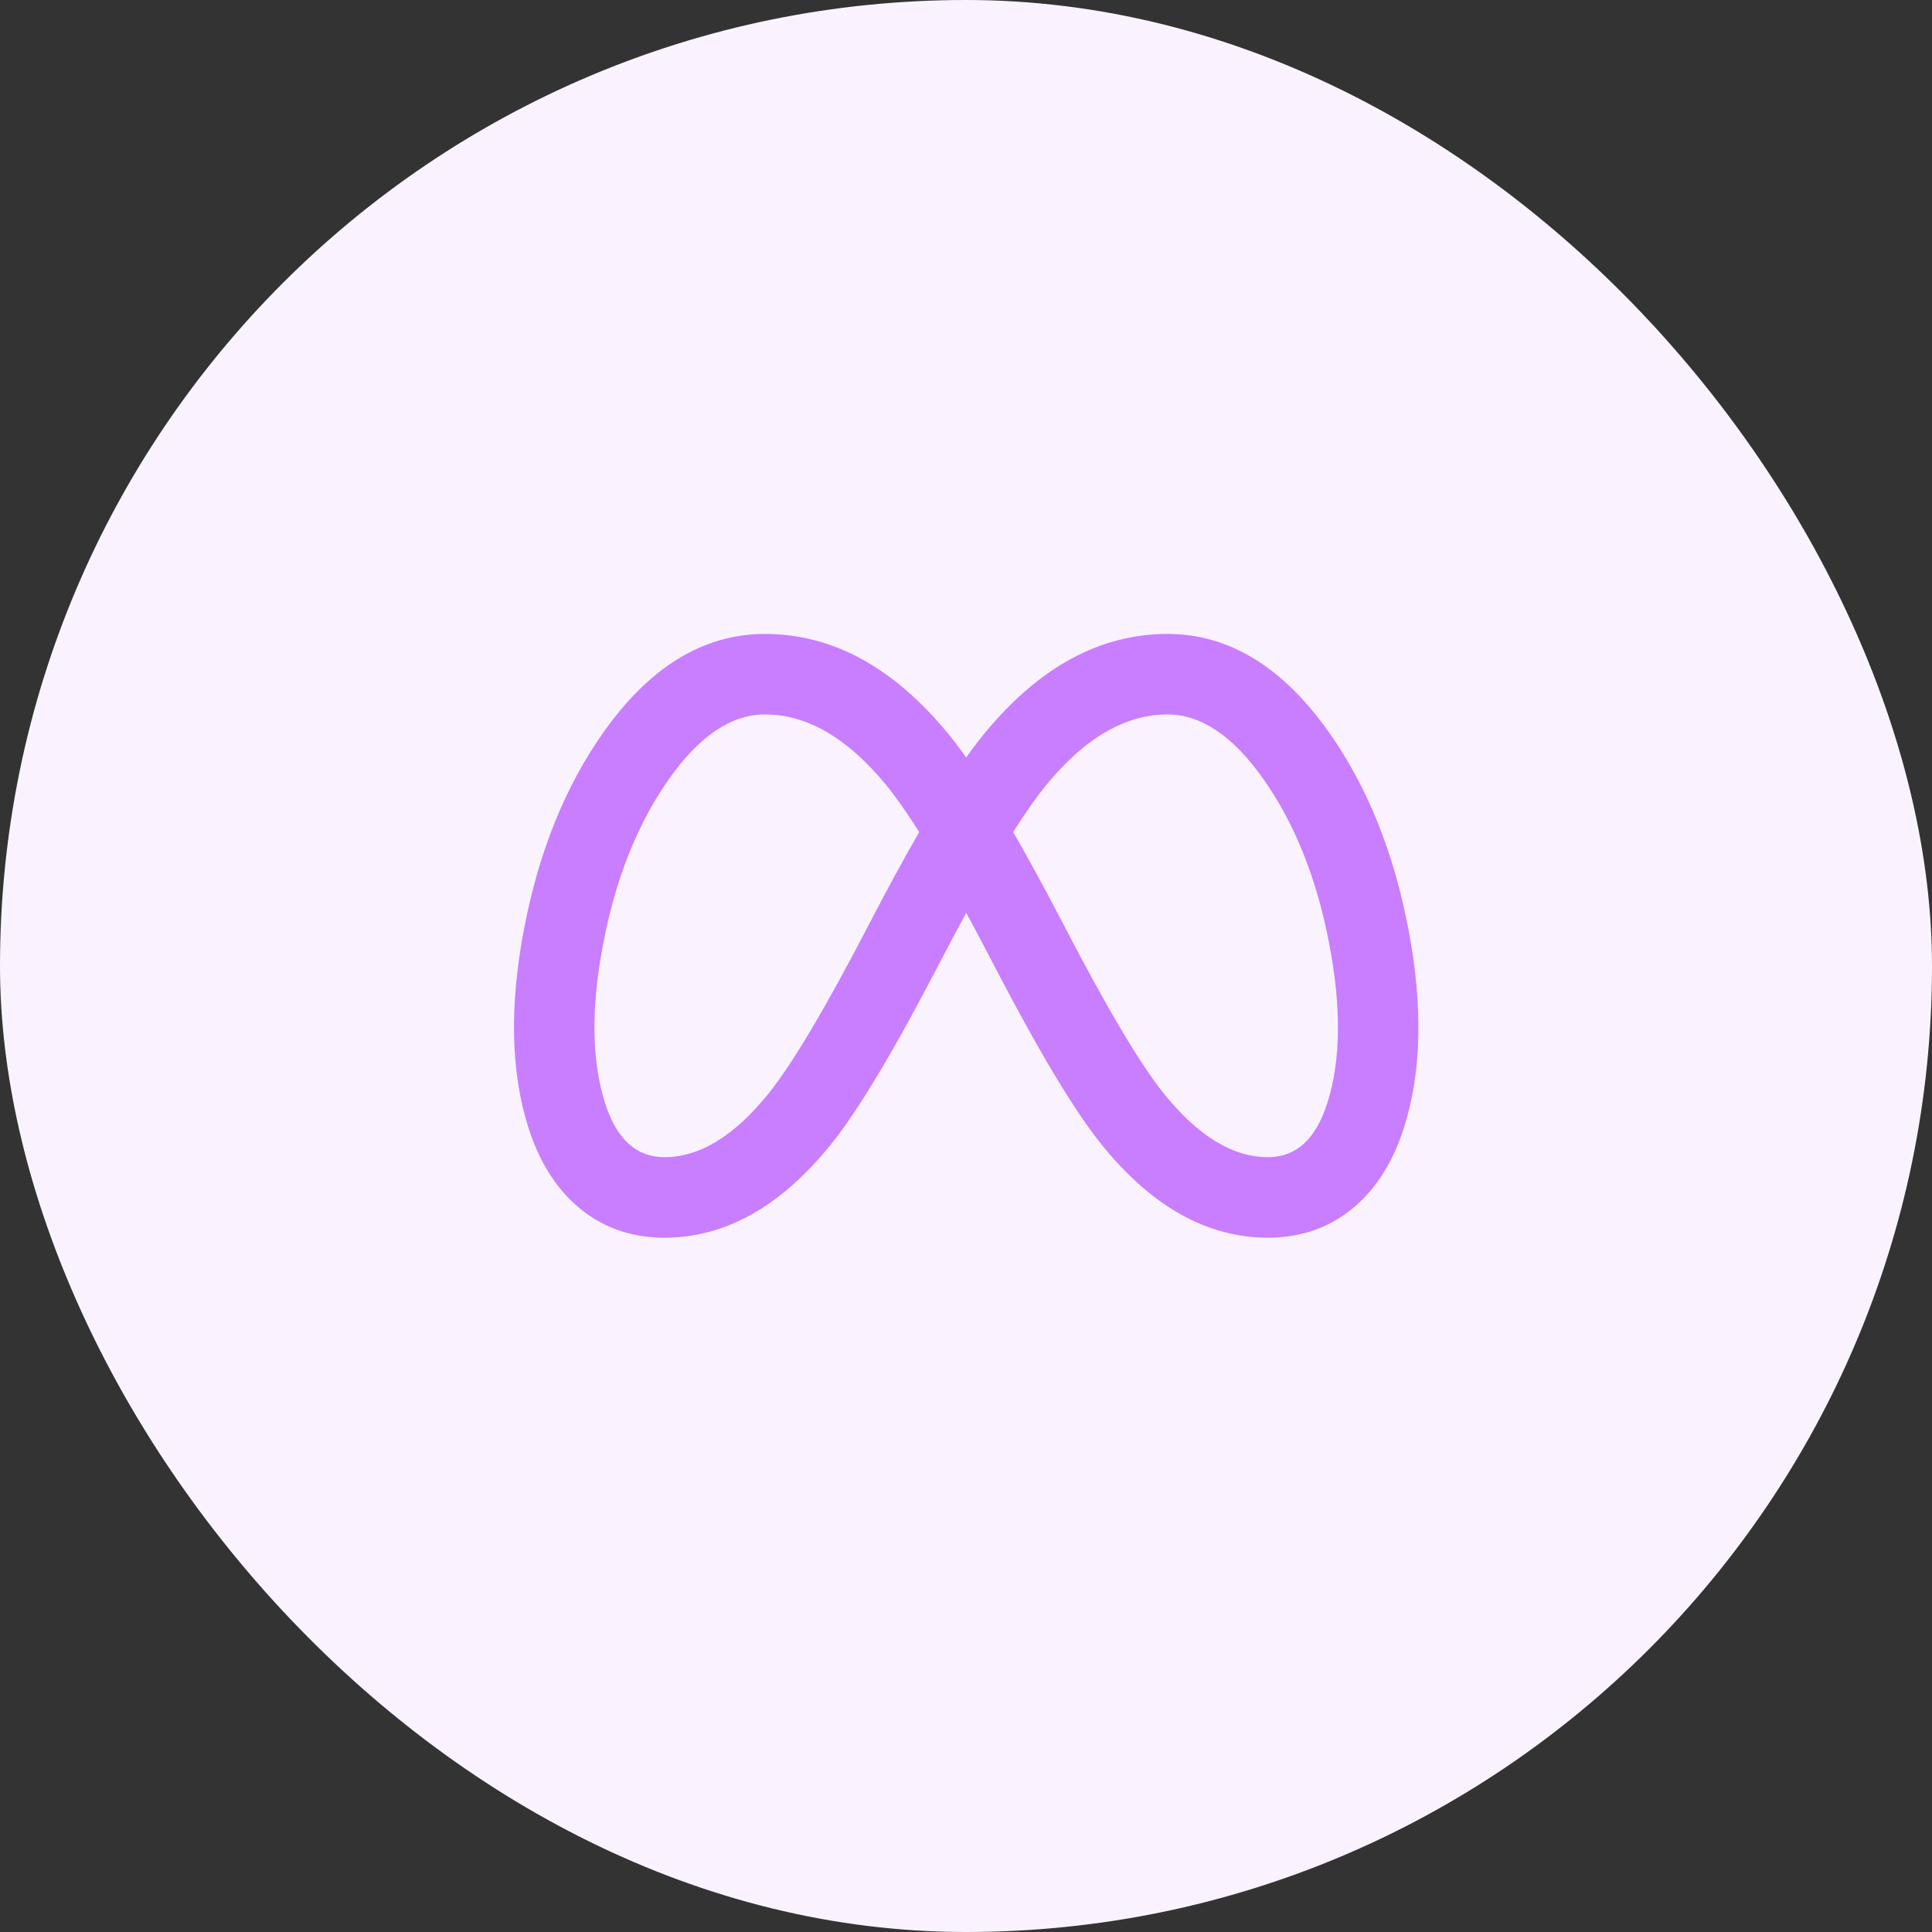
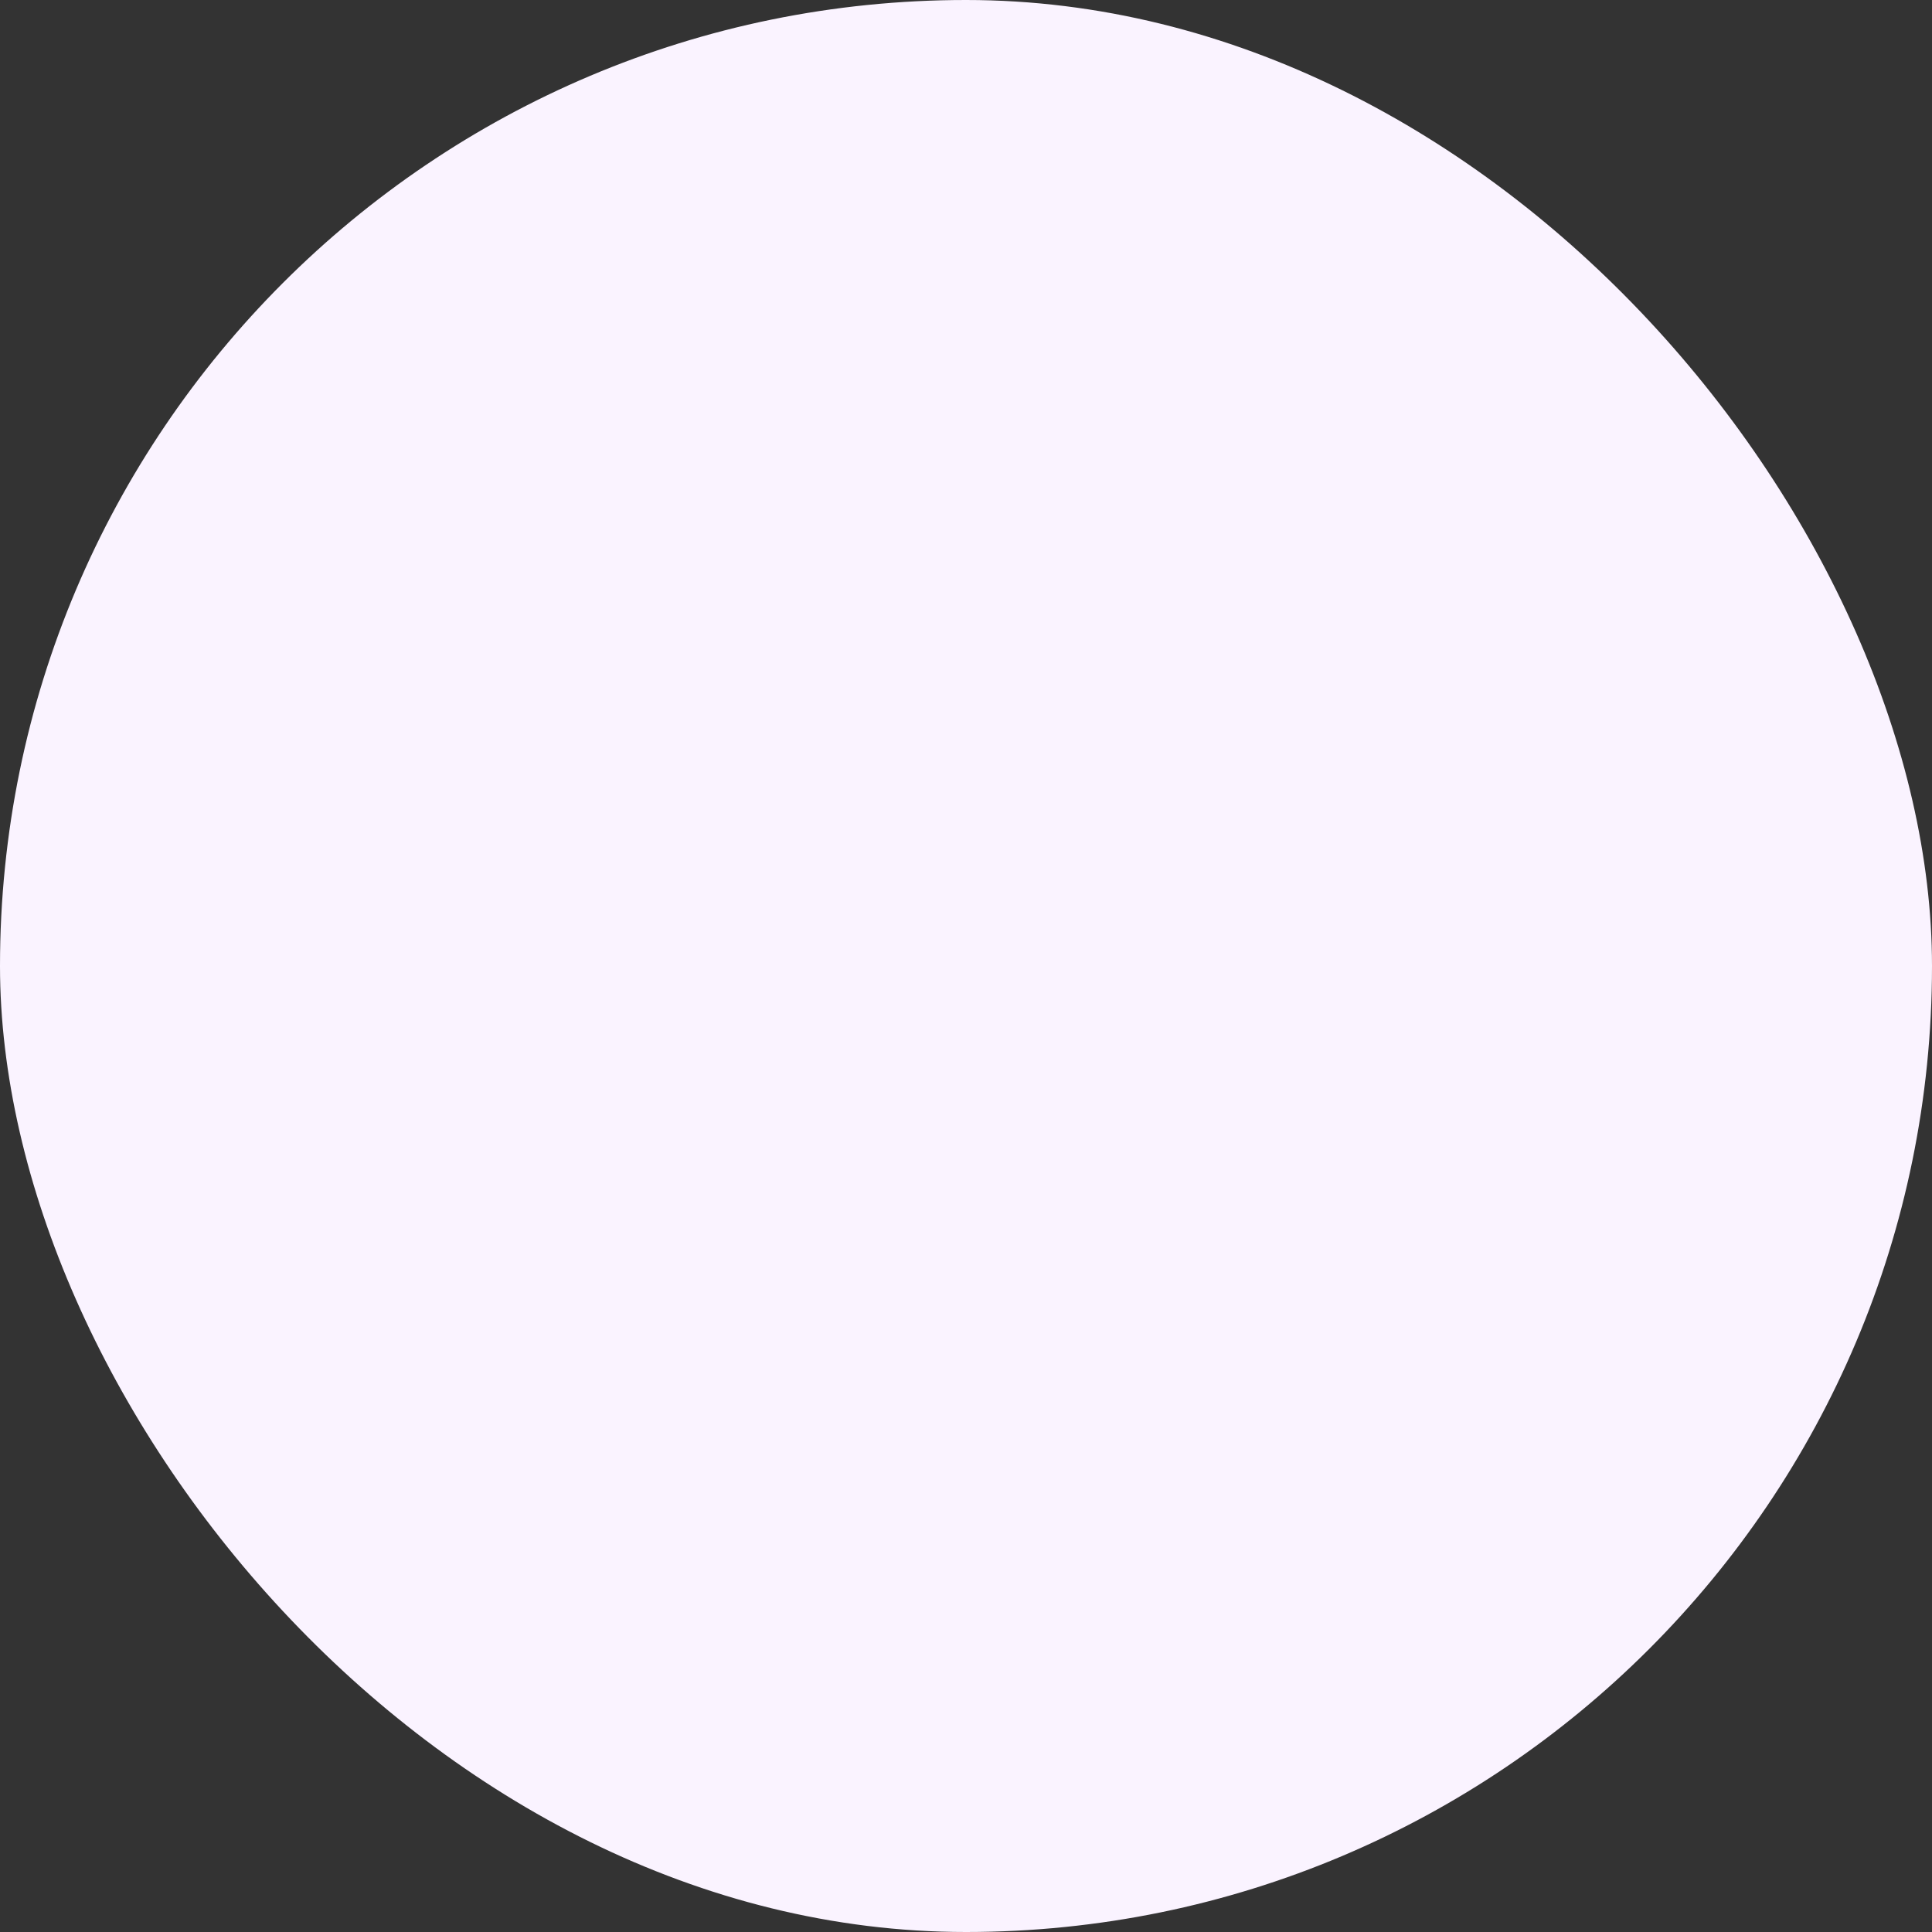
<svg xmlns="http://www.w3.org/2000/svg" width="64" height="64" viewBox="0 0 64 64" fill="none">
  <rect x="0" y="0" width="64" height="64" fill="#333333" stroke="none" />
  <rect width="64" height="64" rx="32" fill="#FAF3FF" />
  <g clip-path="url(#clip0_150_132)">
-     <path d="M43.966 36.551C43.585 37.739 42.932 38.333 42.006 38.333C40.836 38.333 39.686 37.631 38.556 36.227C37.771 35.252 36.67 33.4 35.253 30.669C34.645 29.496 34.081 28.461 33.562 27.563C33.975 26.912 34.343 26.389 34.666 25.995C35.943 24.443 37.278 23.667 38.673 23.667C39.786 23.667 40.847 24.381 41.854 25.81C42.89 27.279 43.615 29.093 44.03 31.252C44.439 33.376 44.417 35.142 43.966 36.551ZM32.007 30.239C32.287 30.753 32.58 31.306 32.886 31.897C34.385 34.785 35.583 36.786 36.479 37.9C38.143 39.967 39.985 41 42.006 41C43.148 41 44.124 40.64 44.936 39.919C45.636 39.298 46.159 38.447 46.505 37.365C47.096 35.524 47.144 33.318 46.649 30.748C46.162 28.213 45.29 26.055 44.034 24.273C42.495 22.091 40.708 21 38.673 21C36.438 21 34.416 22.101 32.607 24.302C32.418 24.532 32.218 24.796 32.007 25.094C31.796 24.796 31.596 24.532 31.406 24.302C29.597 22.101 27.575 21 25.34 21C23.305 21 21.518 22.091 19.98 24.273C18.723 26.055 17.852 28.213 17.364 30.748C16.87 33.318 16.918 35.524 17.508 37.365C17.854 38.447 18.378 39.298 19.077 39.919C19.889 40.64 20.866 41 22.007 41C24.028 41 25.87 39.967 27.534 37.9C28.431 36.786 29.628 34.785 31.127 31.897C31.433 31.306 31.727 30.753 32.007 30.239ZM30.451 27.563C29.932 28.461 29.368 29.496 28.76 30.669C27.343 33.4 26.242 35.252 25.457 36.227C24.327 37.631 23.177 38.333 22.007 38.333C21.081 38.333 20.428 37.739 20.047 36.551C19.596 35.142 19.574 33.376 19.983 31.252C20.398 29.093 21.123 27.279 22.159 25.81C23.166 24.381 24.227 23.667 25.34 23.667C26.735 23.667 28.07 24.443 29.347 25.995C29.67 26.389 30.039 26.912 30.451 27.563Z" fill="#C97DFF" />
-   </g>
+     </g>
  <defs>
    <clipPath id="clip0_150_132">
      <rect width="32" height="32" fill="white" transform="translate(15.701 16)" />
    </clipPath>
  </defs>
</svg>